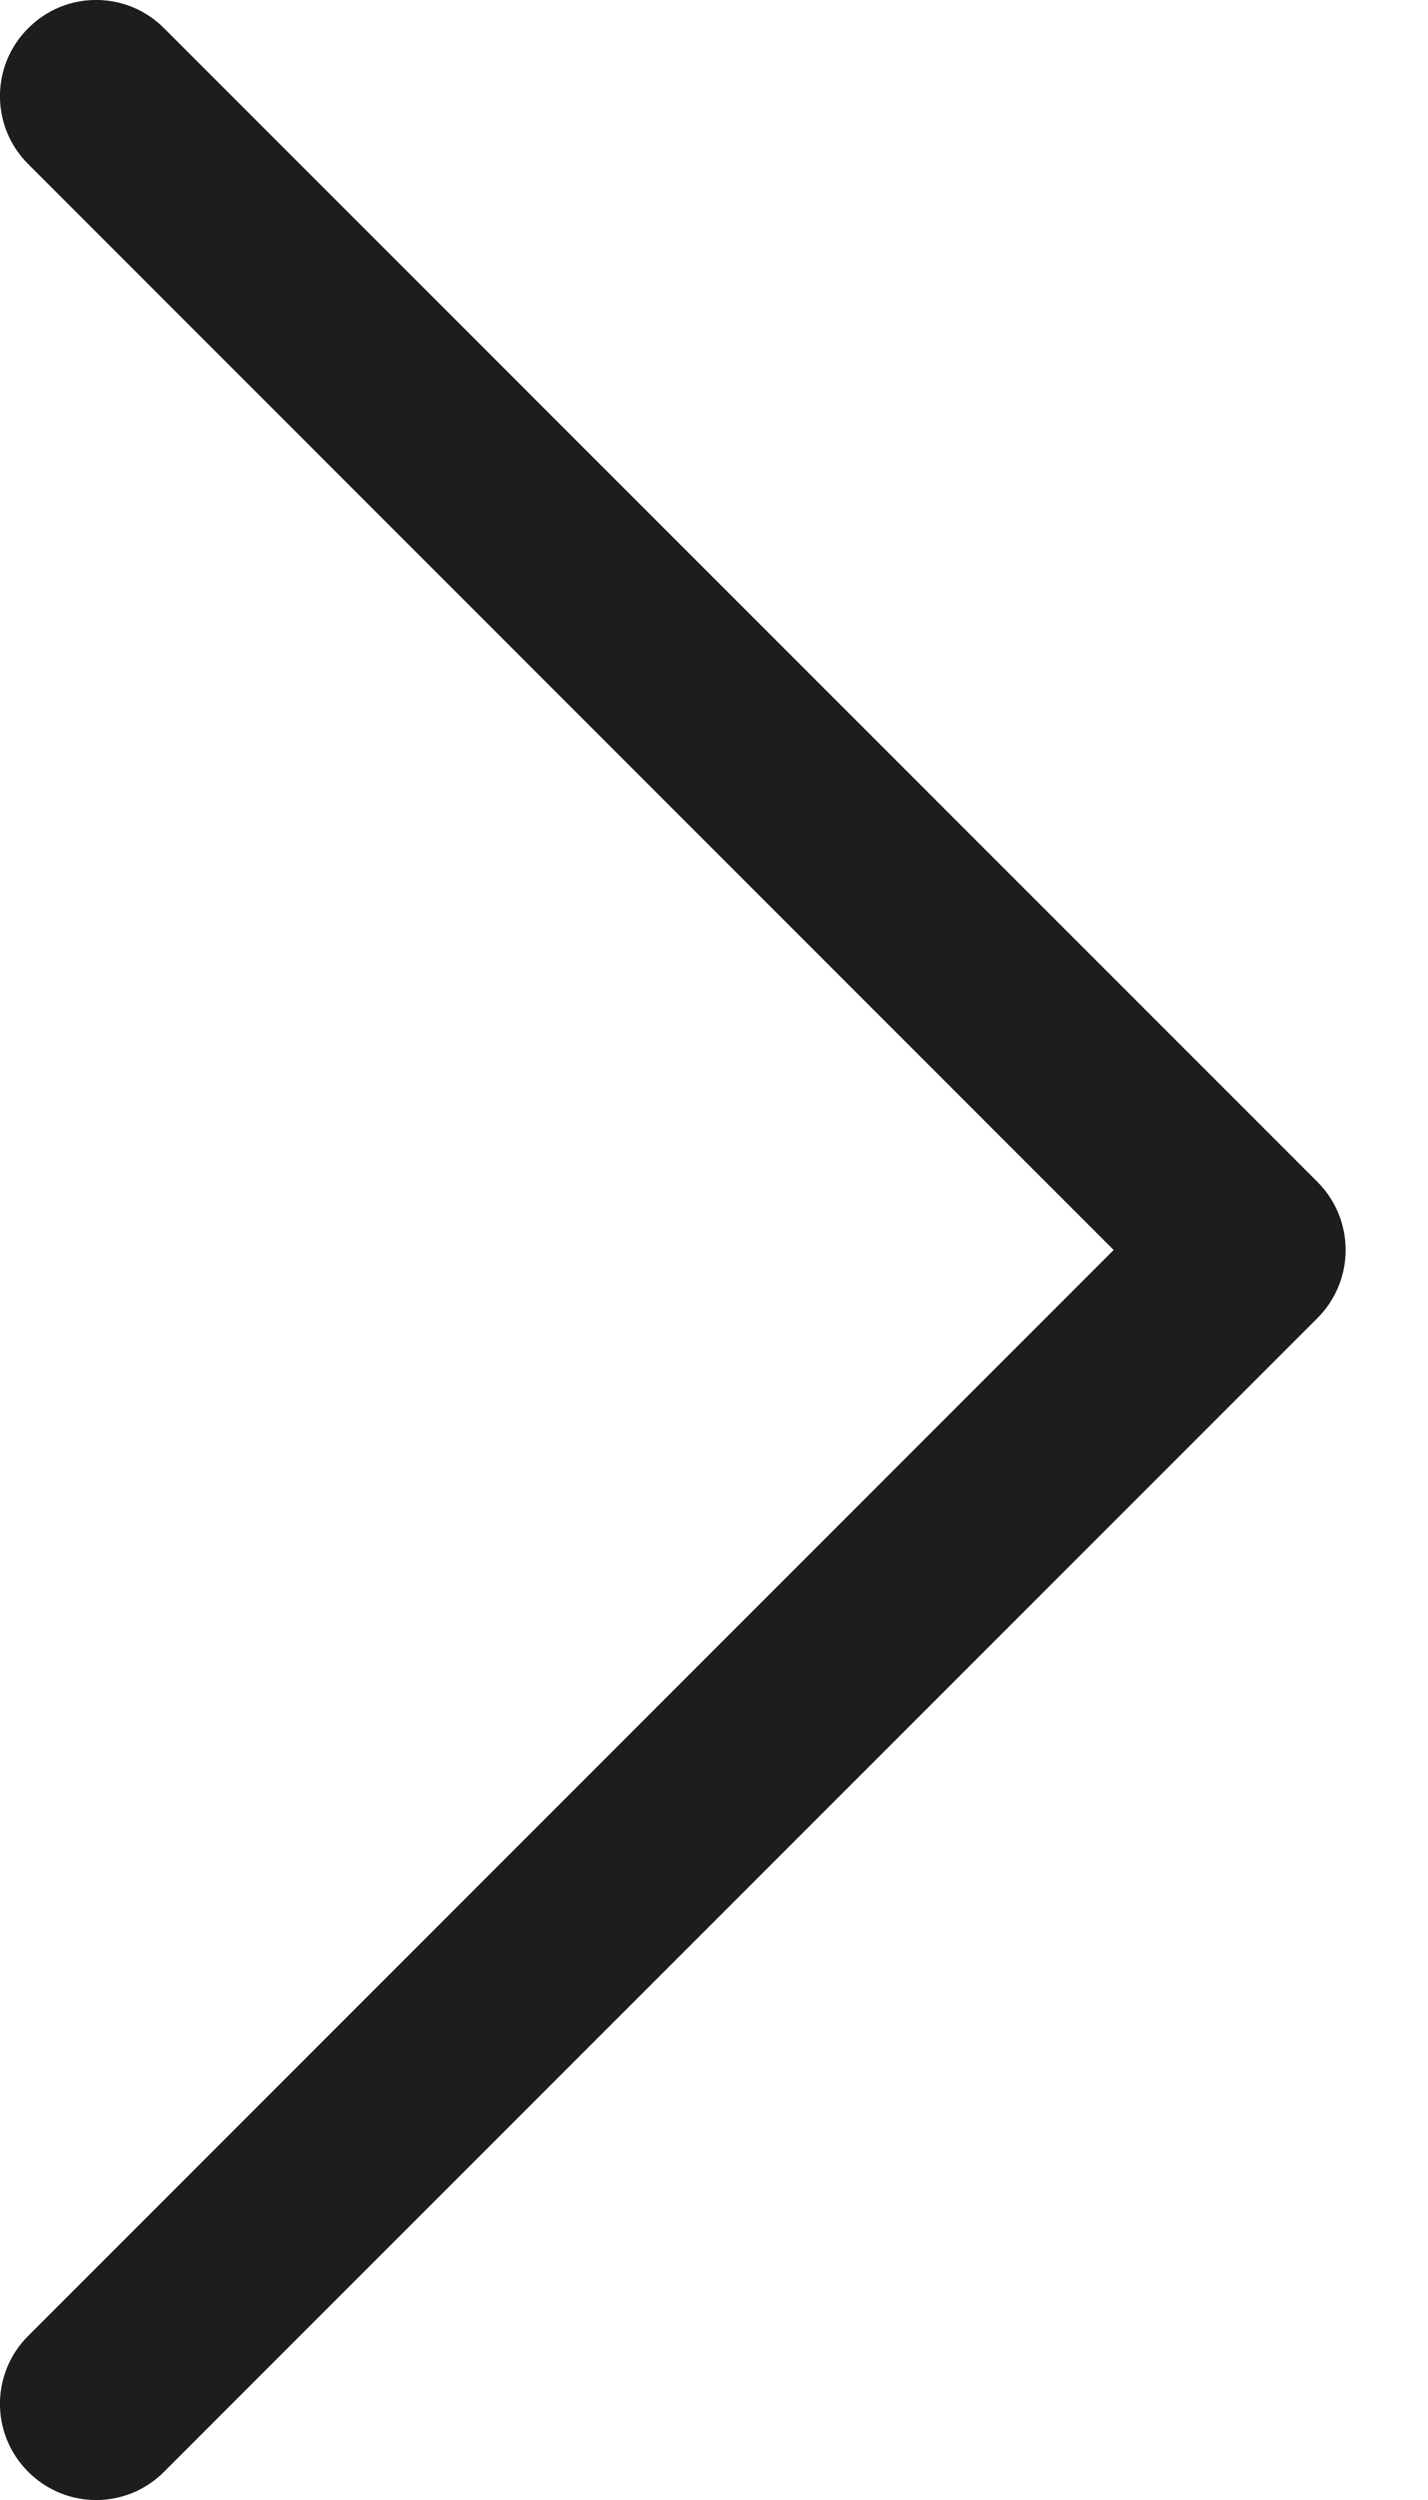
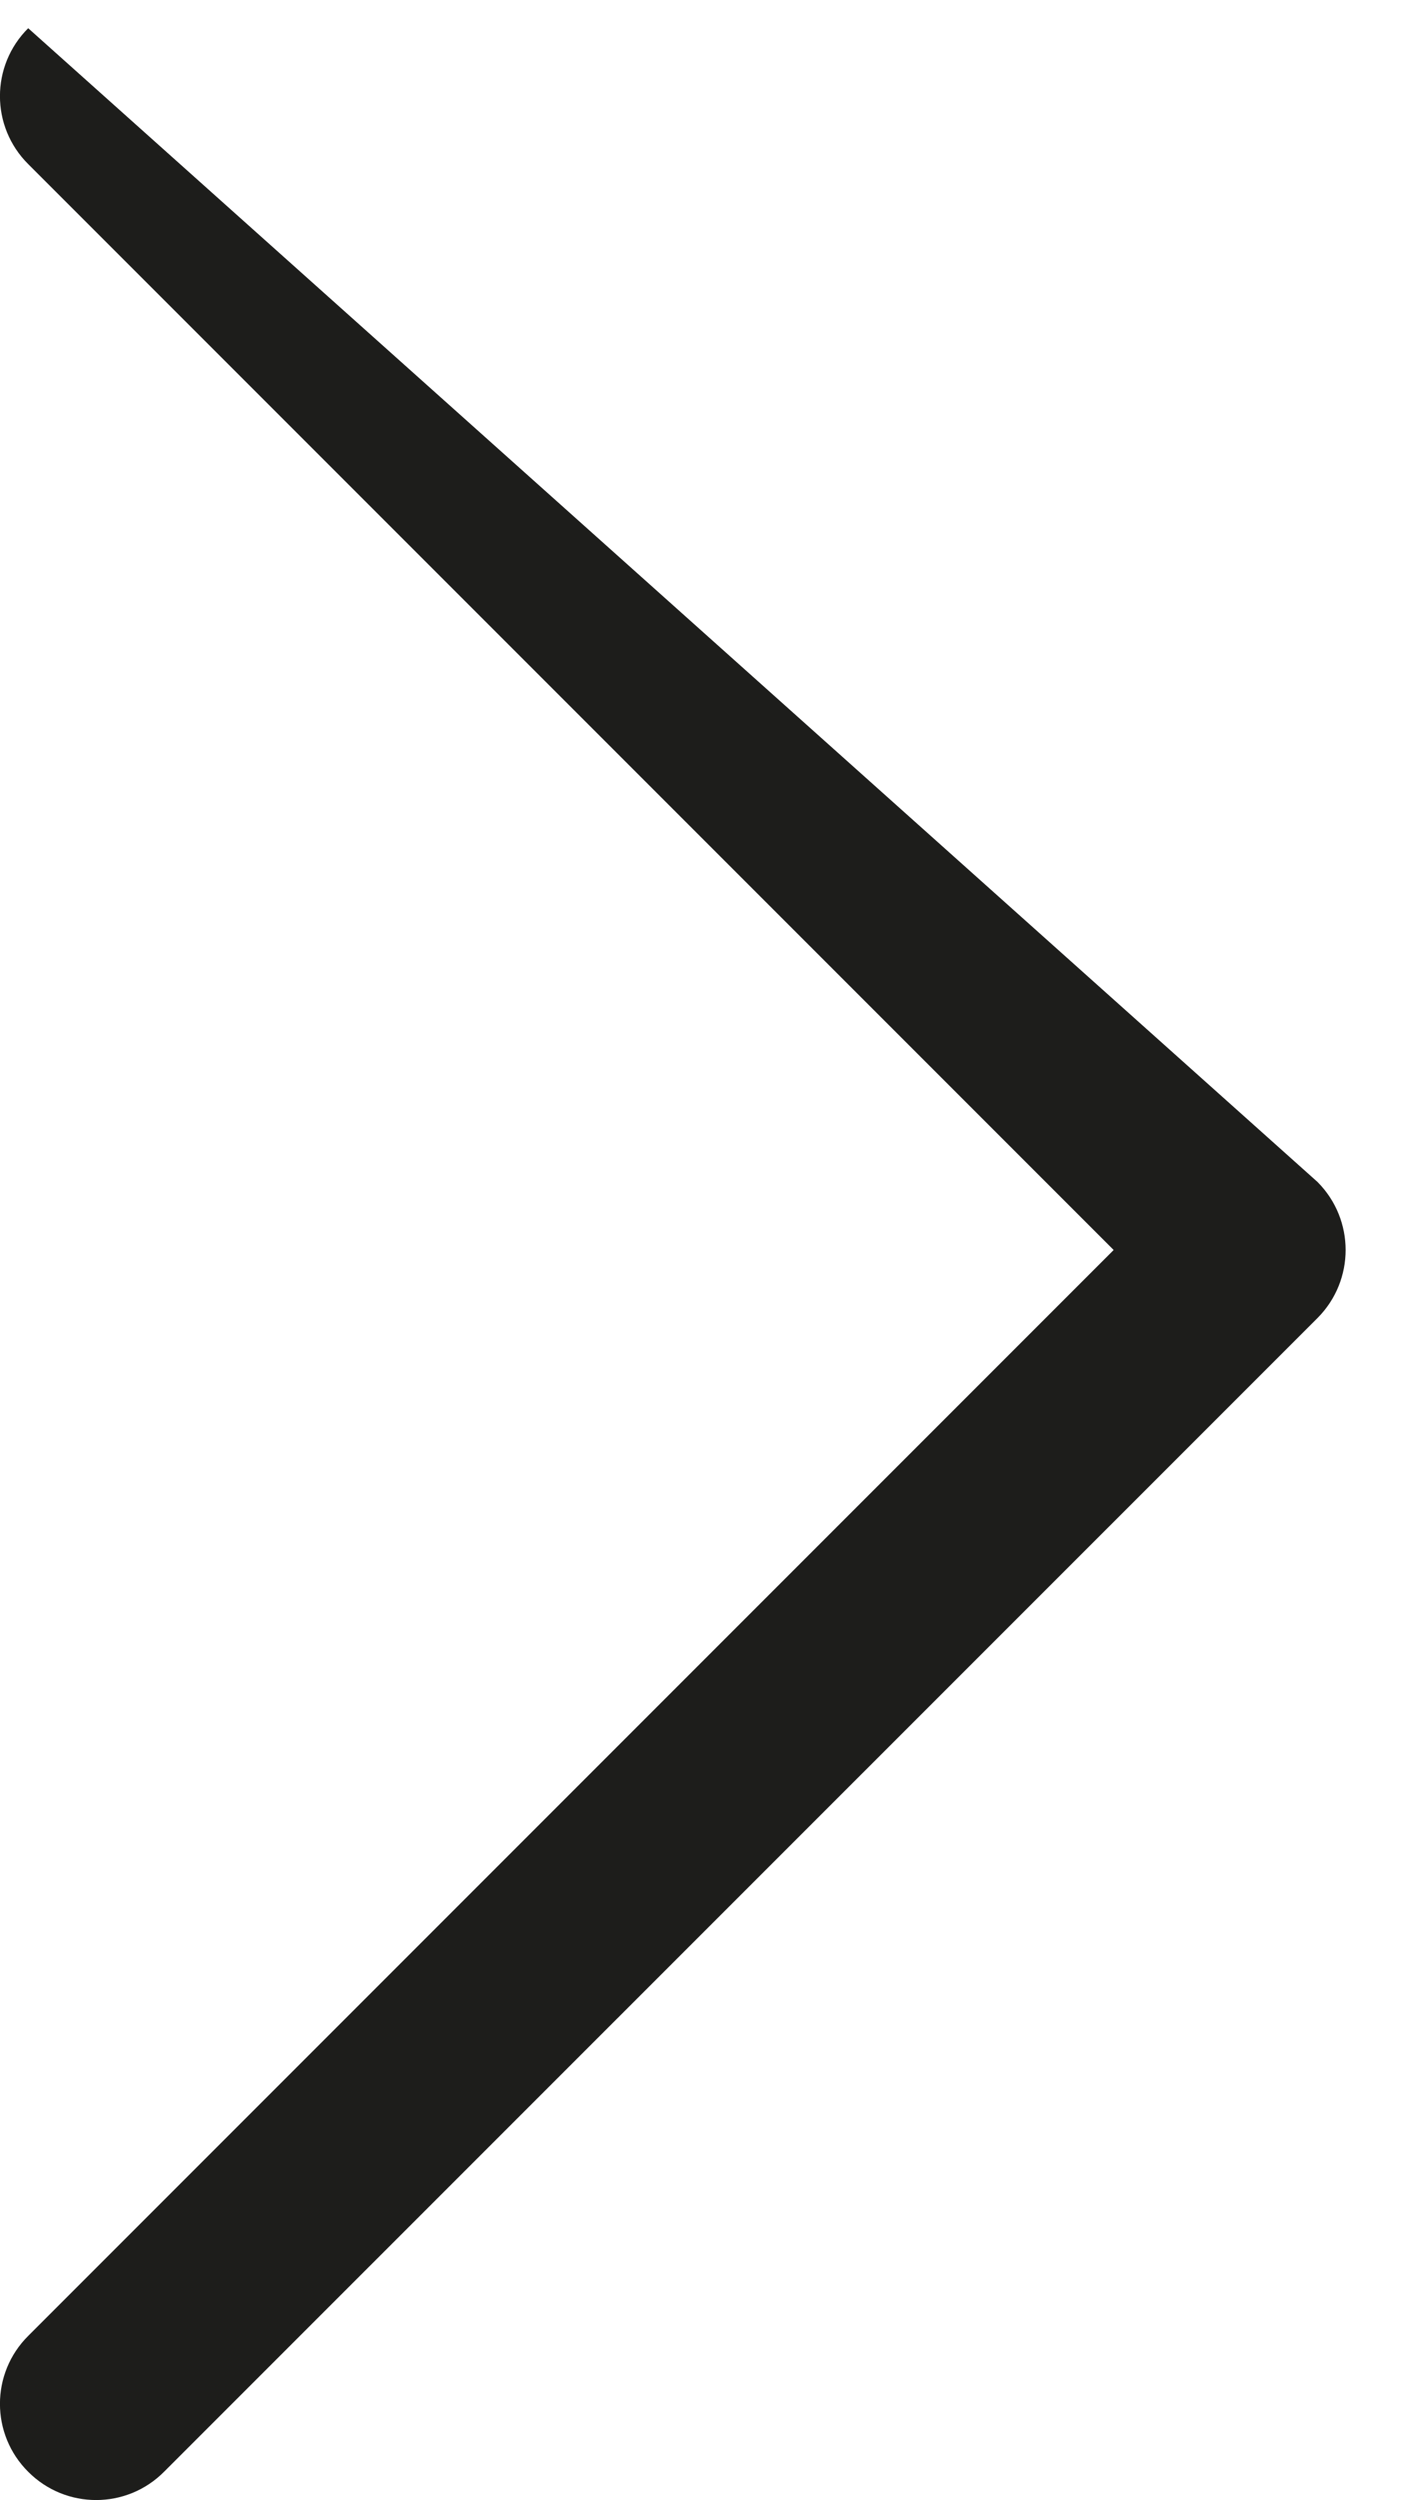
<svg xmlns="http://www.w3.org/2000/svg" width="8" height="14" viewBox="0 0 8 14" fill="none">
-   <path fill-rule="evenodd" clip-rule="evenodd" d="M0.158 0.158C0.368 -0.053 0.709 -0.053 0.919 0.158L7.381 6.619C7.591 6.83 7.591 7.17 7.381 7.381L0.919 13.842C0.709 14.053 0.368 14.053 0.158 13.842C-0.053 13.632 -0.053 13.291 0.158 13.081L6.239 7L0.158 0.919C-0.053 0.709 -0.053 0.368 0.158 0.158Z" fill="#1D1D1B" />
+   <path fill-rule="evenodd" clip-rule="evenodd" d="M0.158 0.158L7.381 6.619C7.591 6.83 7.591 7.17 7.381 7.381L0.919 13.842C0.709 14.053 0.368 14.053 0.158 13.842C-0.053 13.632 -0.053 13.291 0.158 13.081L6.239 7L0.158 0.919C-0.053 0.709 -0.053 0.368 0.158 0.158Z" fill="#1D1D1B" />
</svg>